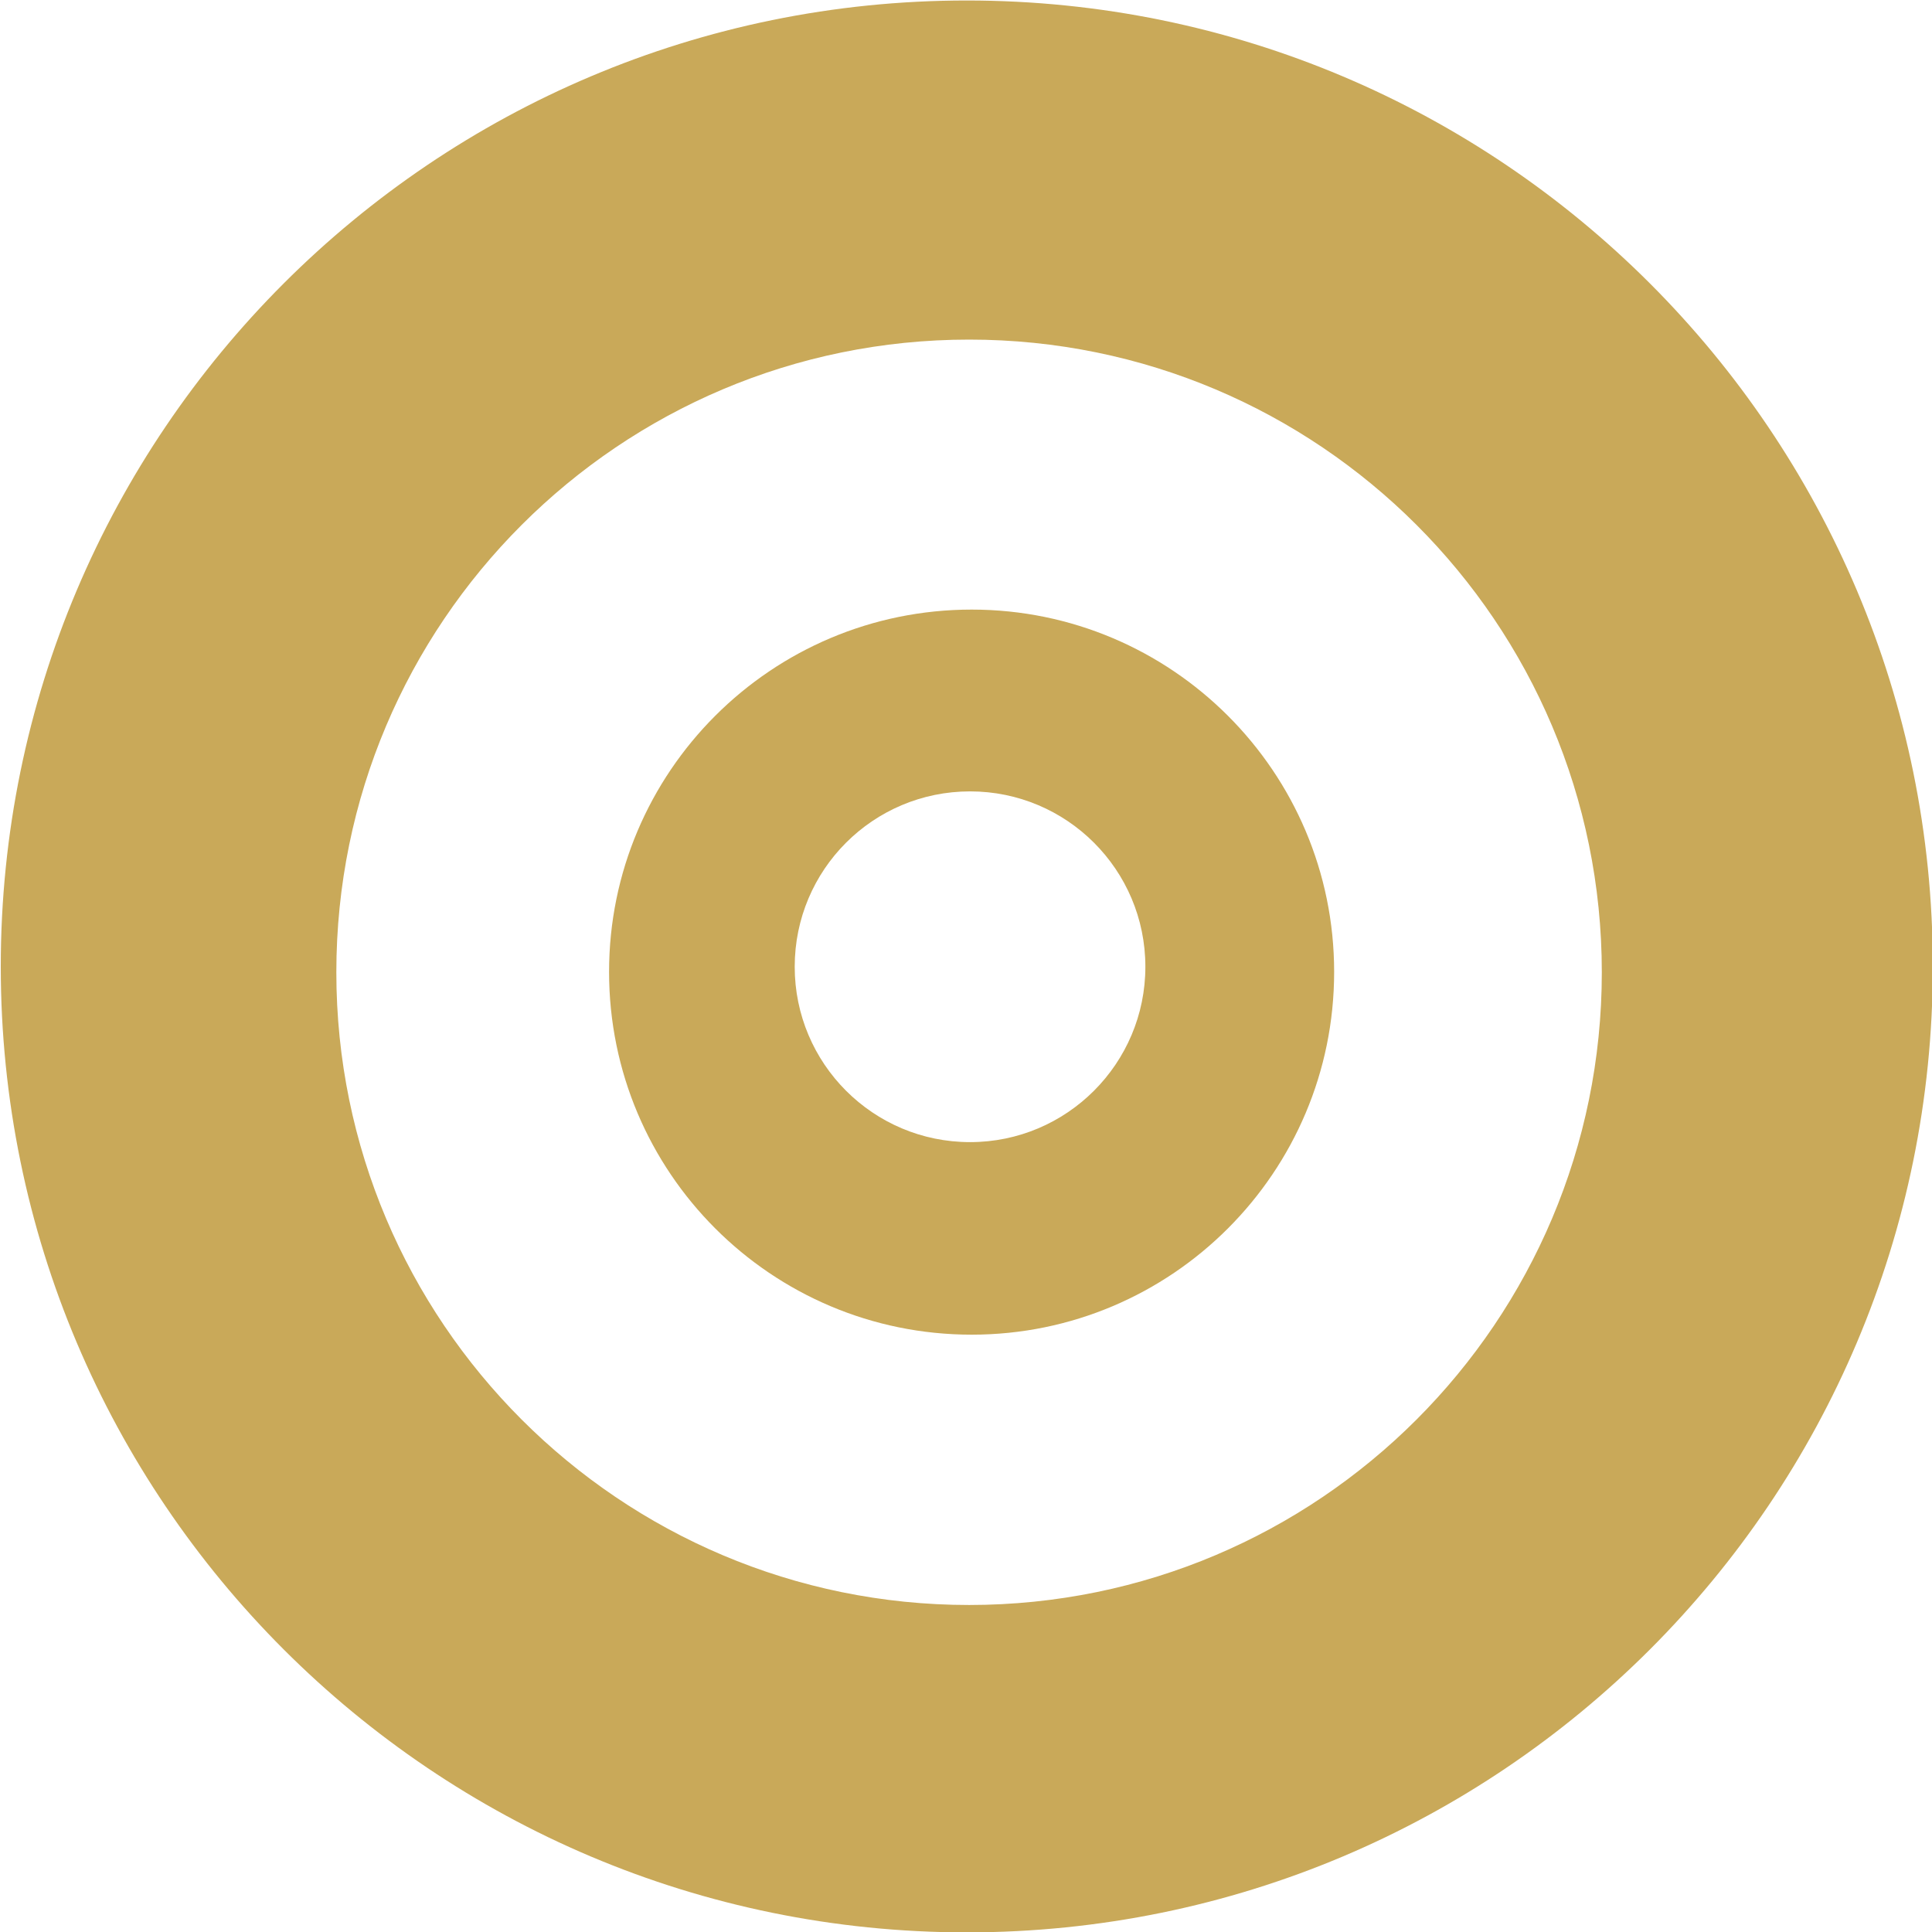
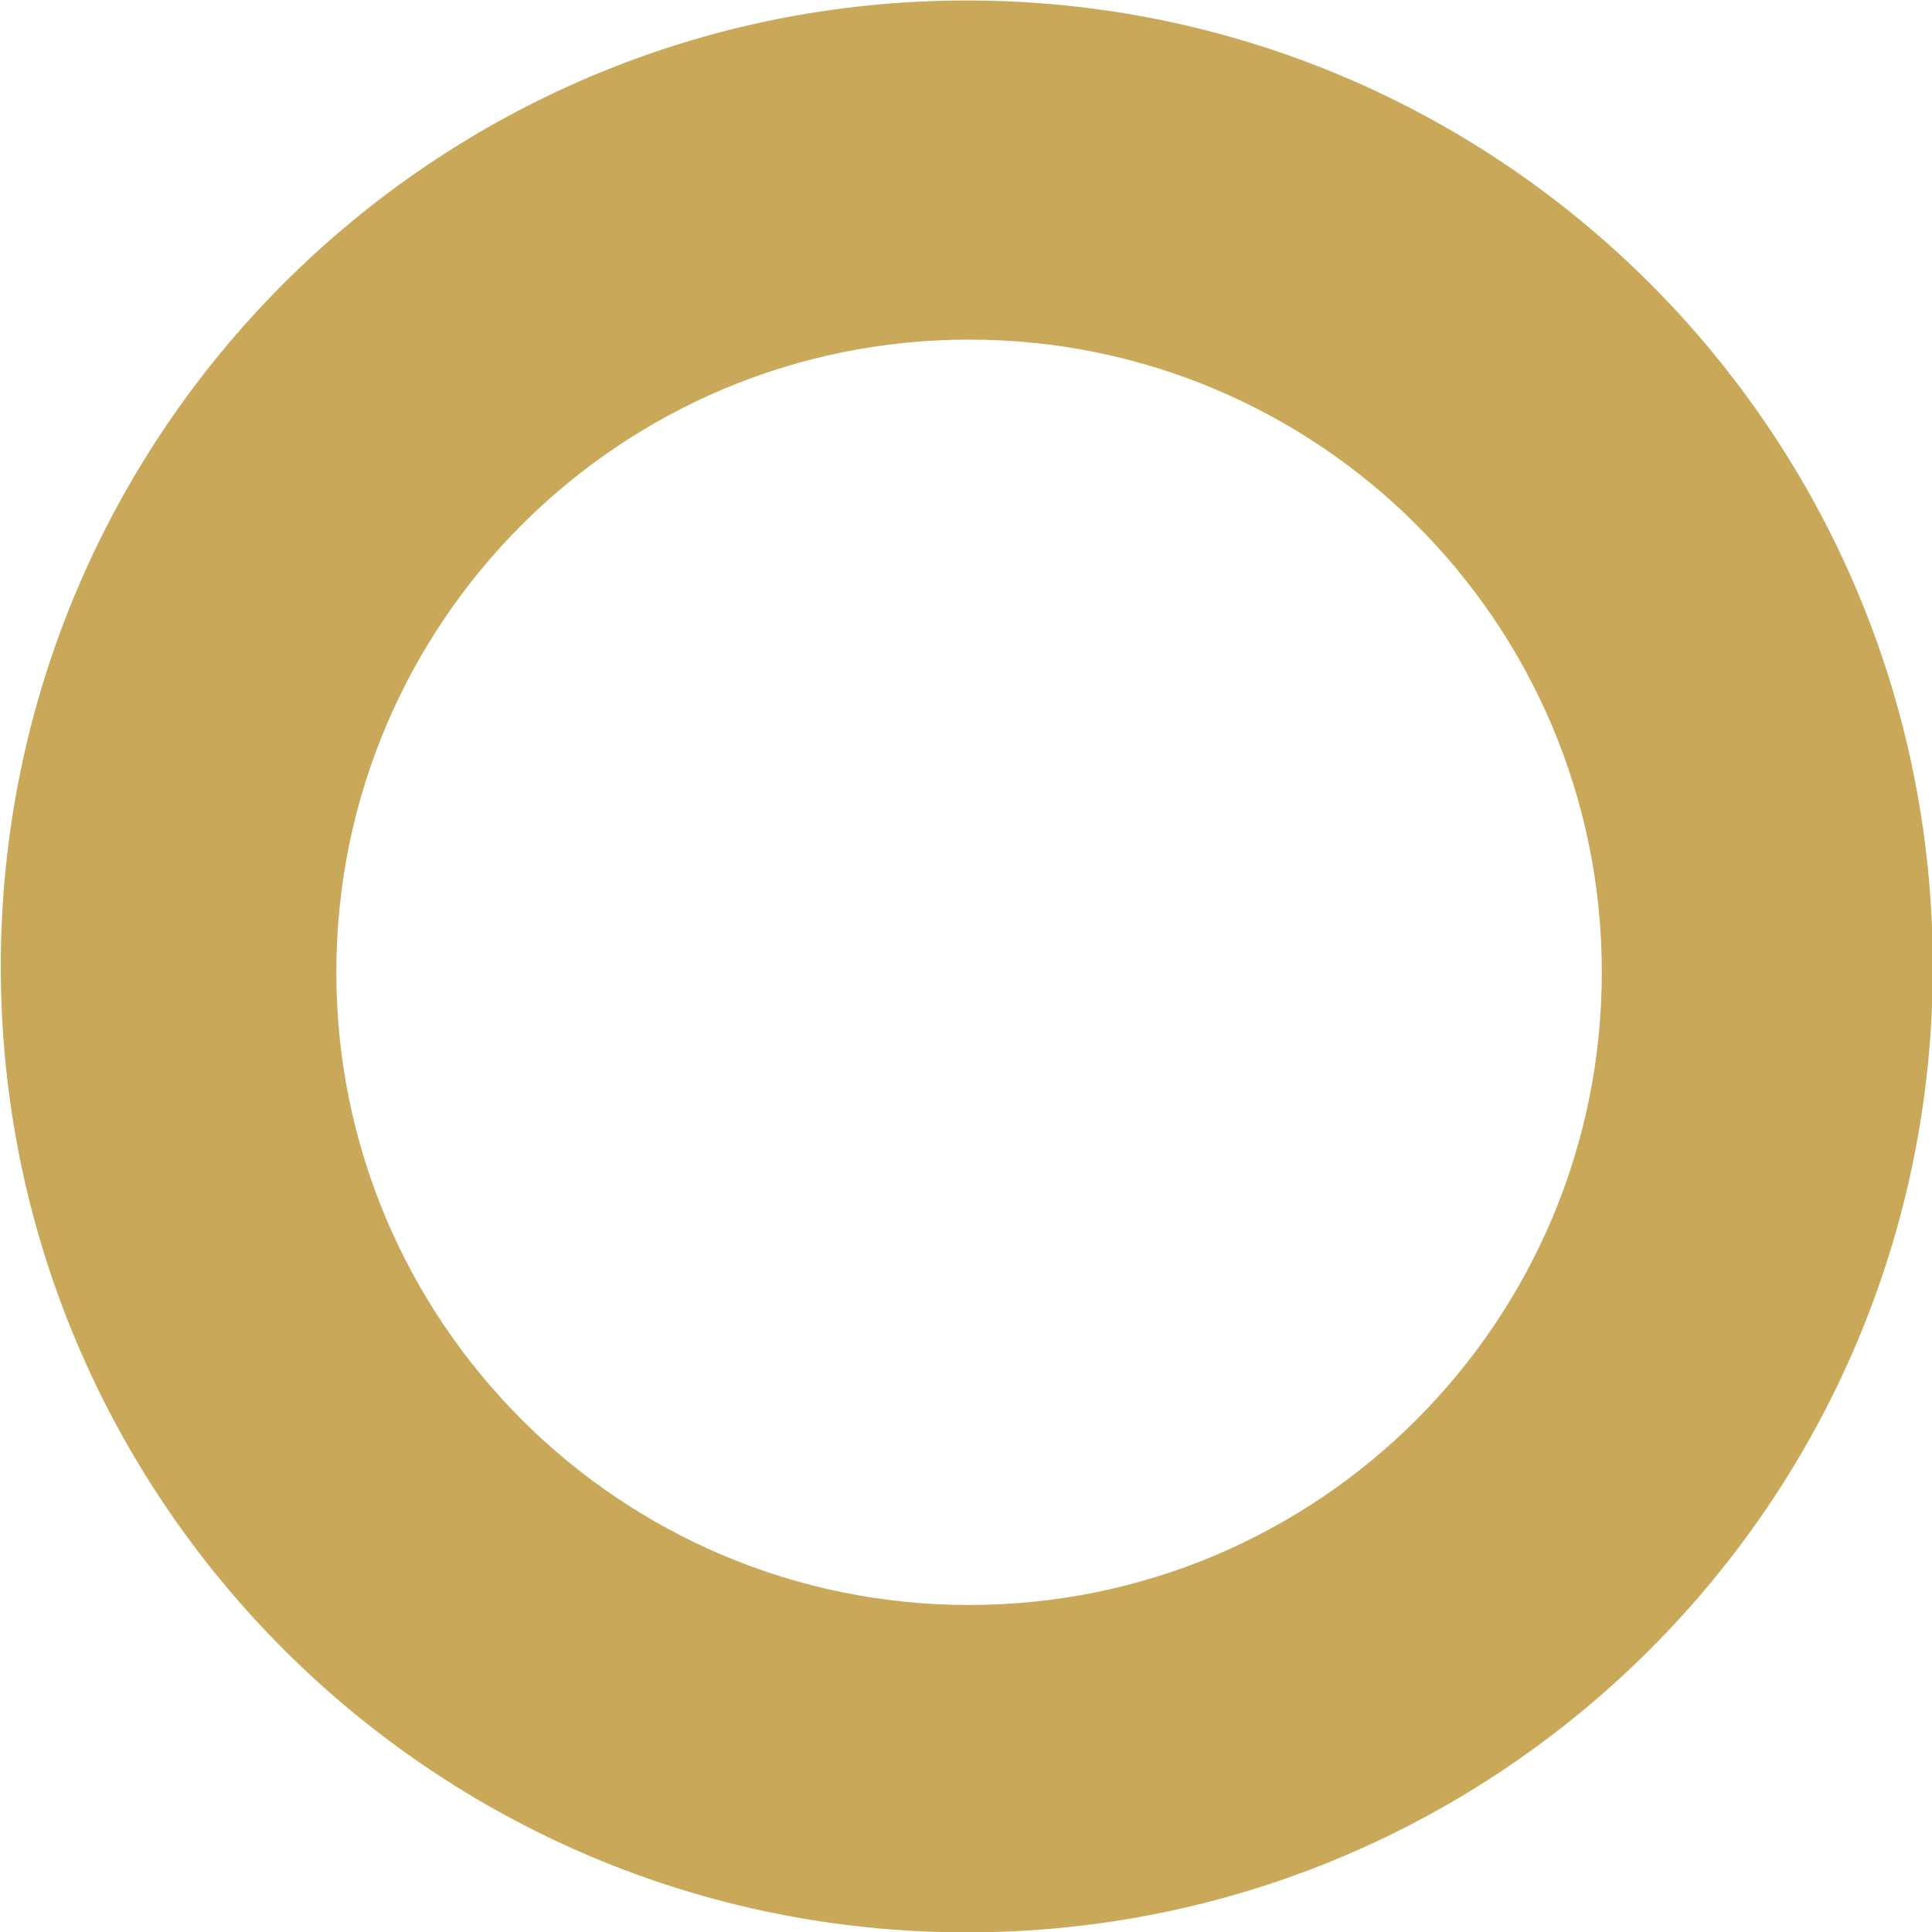
<svg xmlns="http://www.w3.org/2000/svg" width="100%" height="100%" viewBox="0 0 512 512" version="1.1" xml:space="preserve" style="fill-rule:evenodd;clip-rule:evenodd;stroke-linejoin:round;stroke-miterlimit:2;">
  <g transform="matrix(21.27,0,0,21.27,-9005.11,-4271.29)">
    <g transform="matrix(1,0,0,1,435.478,217.442)">
-       <path d="M0,-9.034C-2.496,-9.034 -4.518,-7.011 -4.518,-4.52C-4.518,-2.023 -2.496,0 0,0C2.492,0 4.516,-2.023 4.516,-4.52C4.516,-7.011 2.492,-9.034 0,-9.034M-0.02,-2.399C-1.228,-2.399 -2.205,-3.378 -2.205,-4.584C-2.205,-5.792 -1.228,-6.769 -0.02,-6.769C1.185,-6.769 2.164,-5.792 2.164,-4.584C2.164,-3.378 1.185,-2.399 -0.02,-2.399" style="fill:rgb(201,169,89);fill-rule:nonzero;" />
-     </g>
+       </g>
    <g transform="matrix(1,0,0,1,435.417,224.889)">
      <path d="M0,-24.07C-6.646,-24.07 -12.036,-18.683 -12.036,-12.034C-12.036,-5.387 -6.646,0 0,0C6.648,0 12.036,-5.387 12.036,-12.034C12.036,-18.683 6.648,-24.07 0,-24.07M0.029,-4.079C-4.325,-4.079 -7.855,-7.611 -7.855,-11.962C-7.855,-16.316 -4.325,-19.845 0.029,-19.845C4.383,-19.845 7.912,-16.316 7.912,-11.962C7.912,-7.611 4.383,-4.079 0.029,-4.079" style="fill:rgb(201,169,89);fill-rule:nonzero;" />
    </g>
  </g>
</svg>